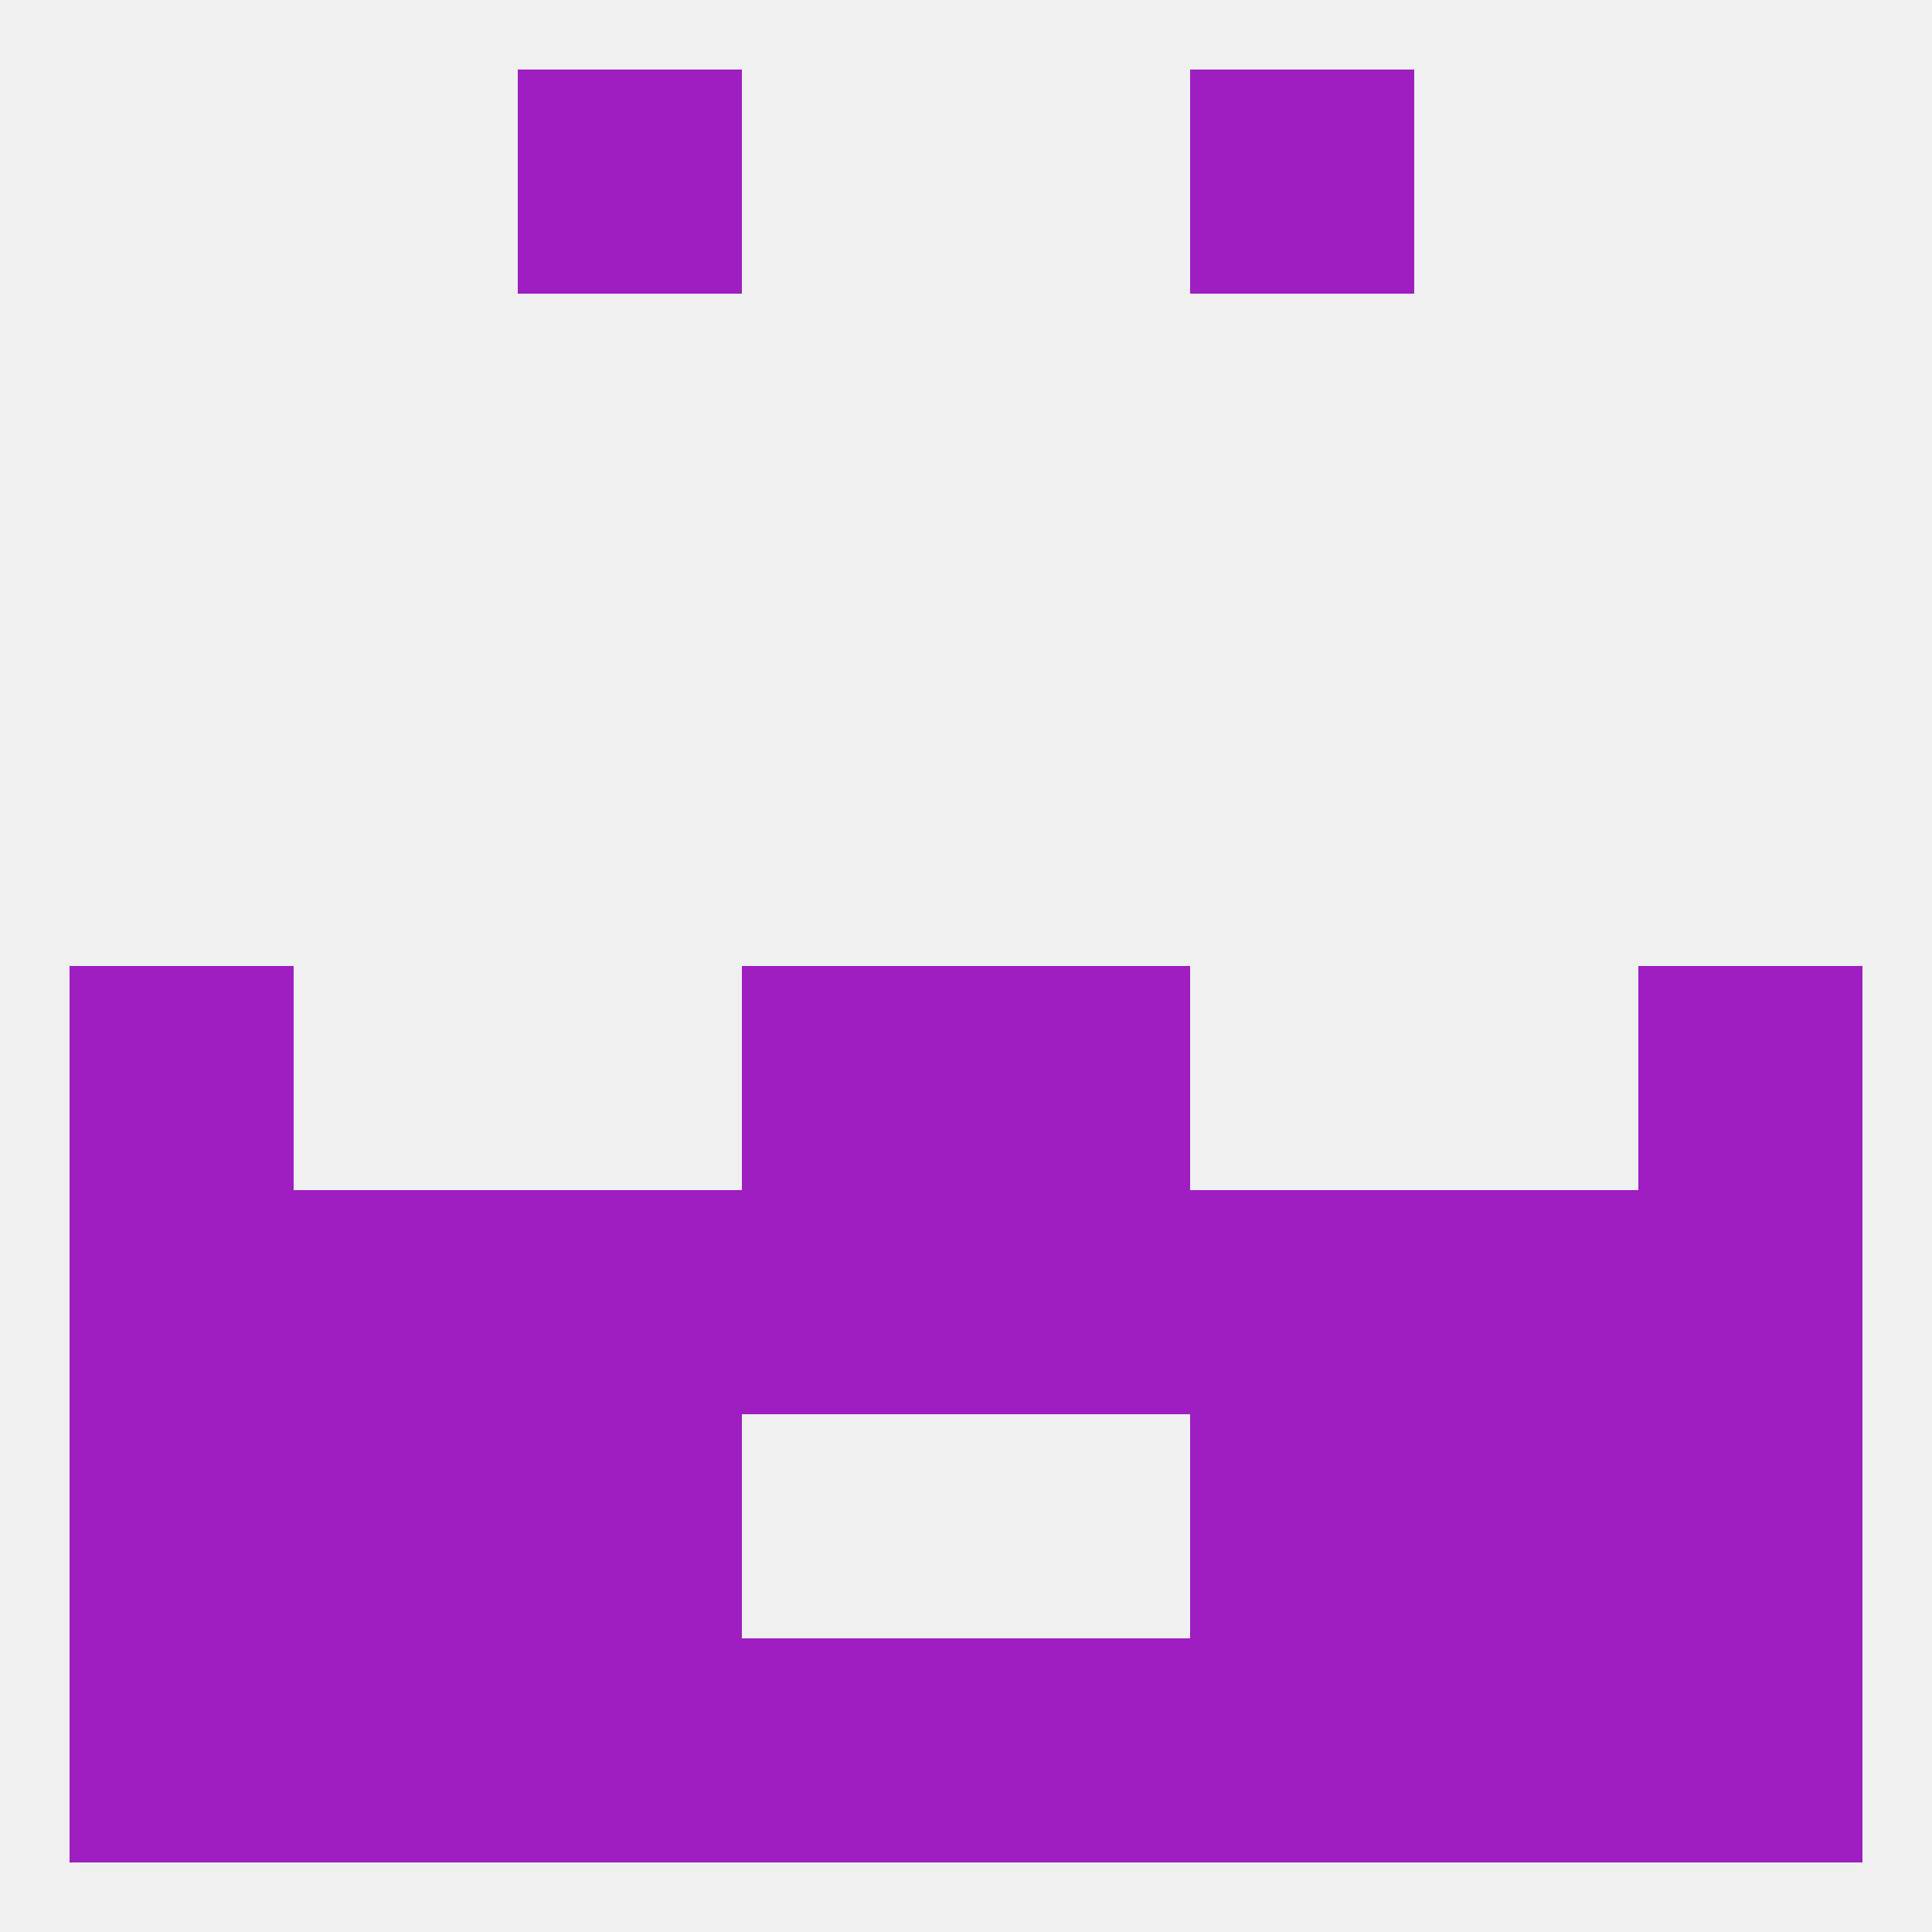
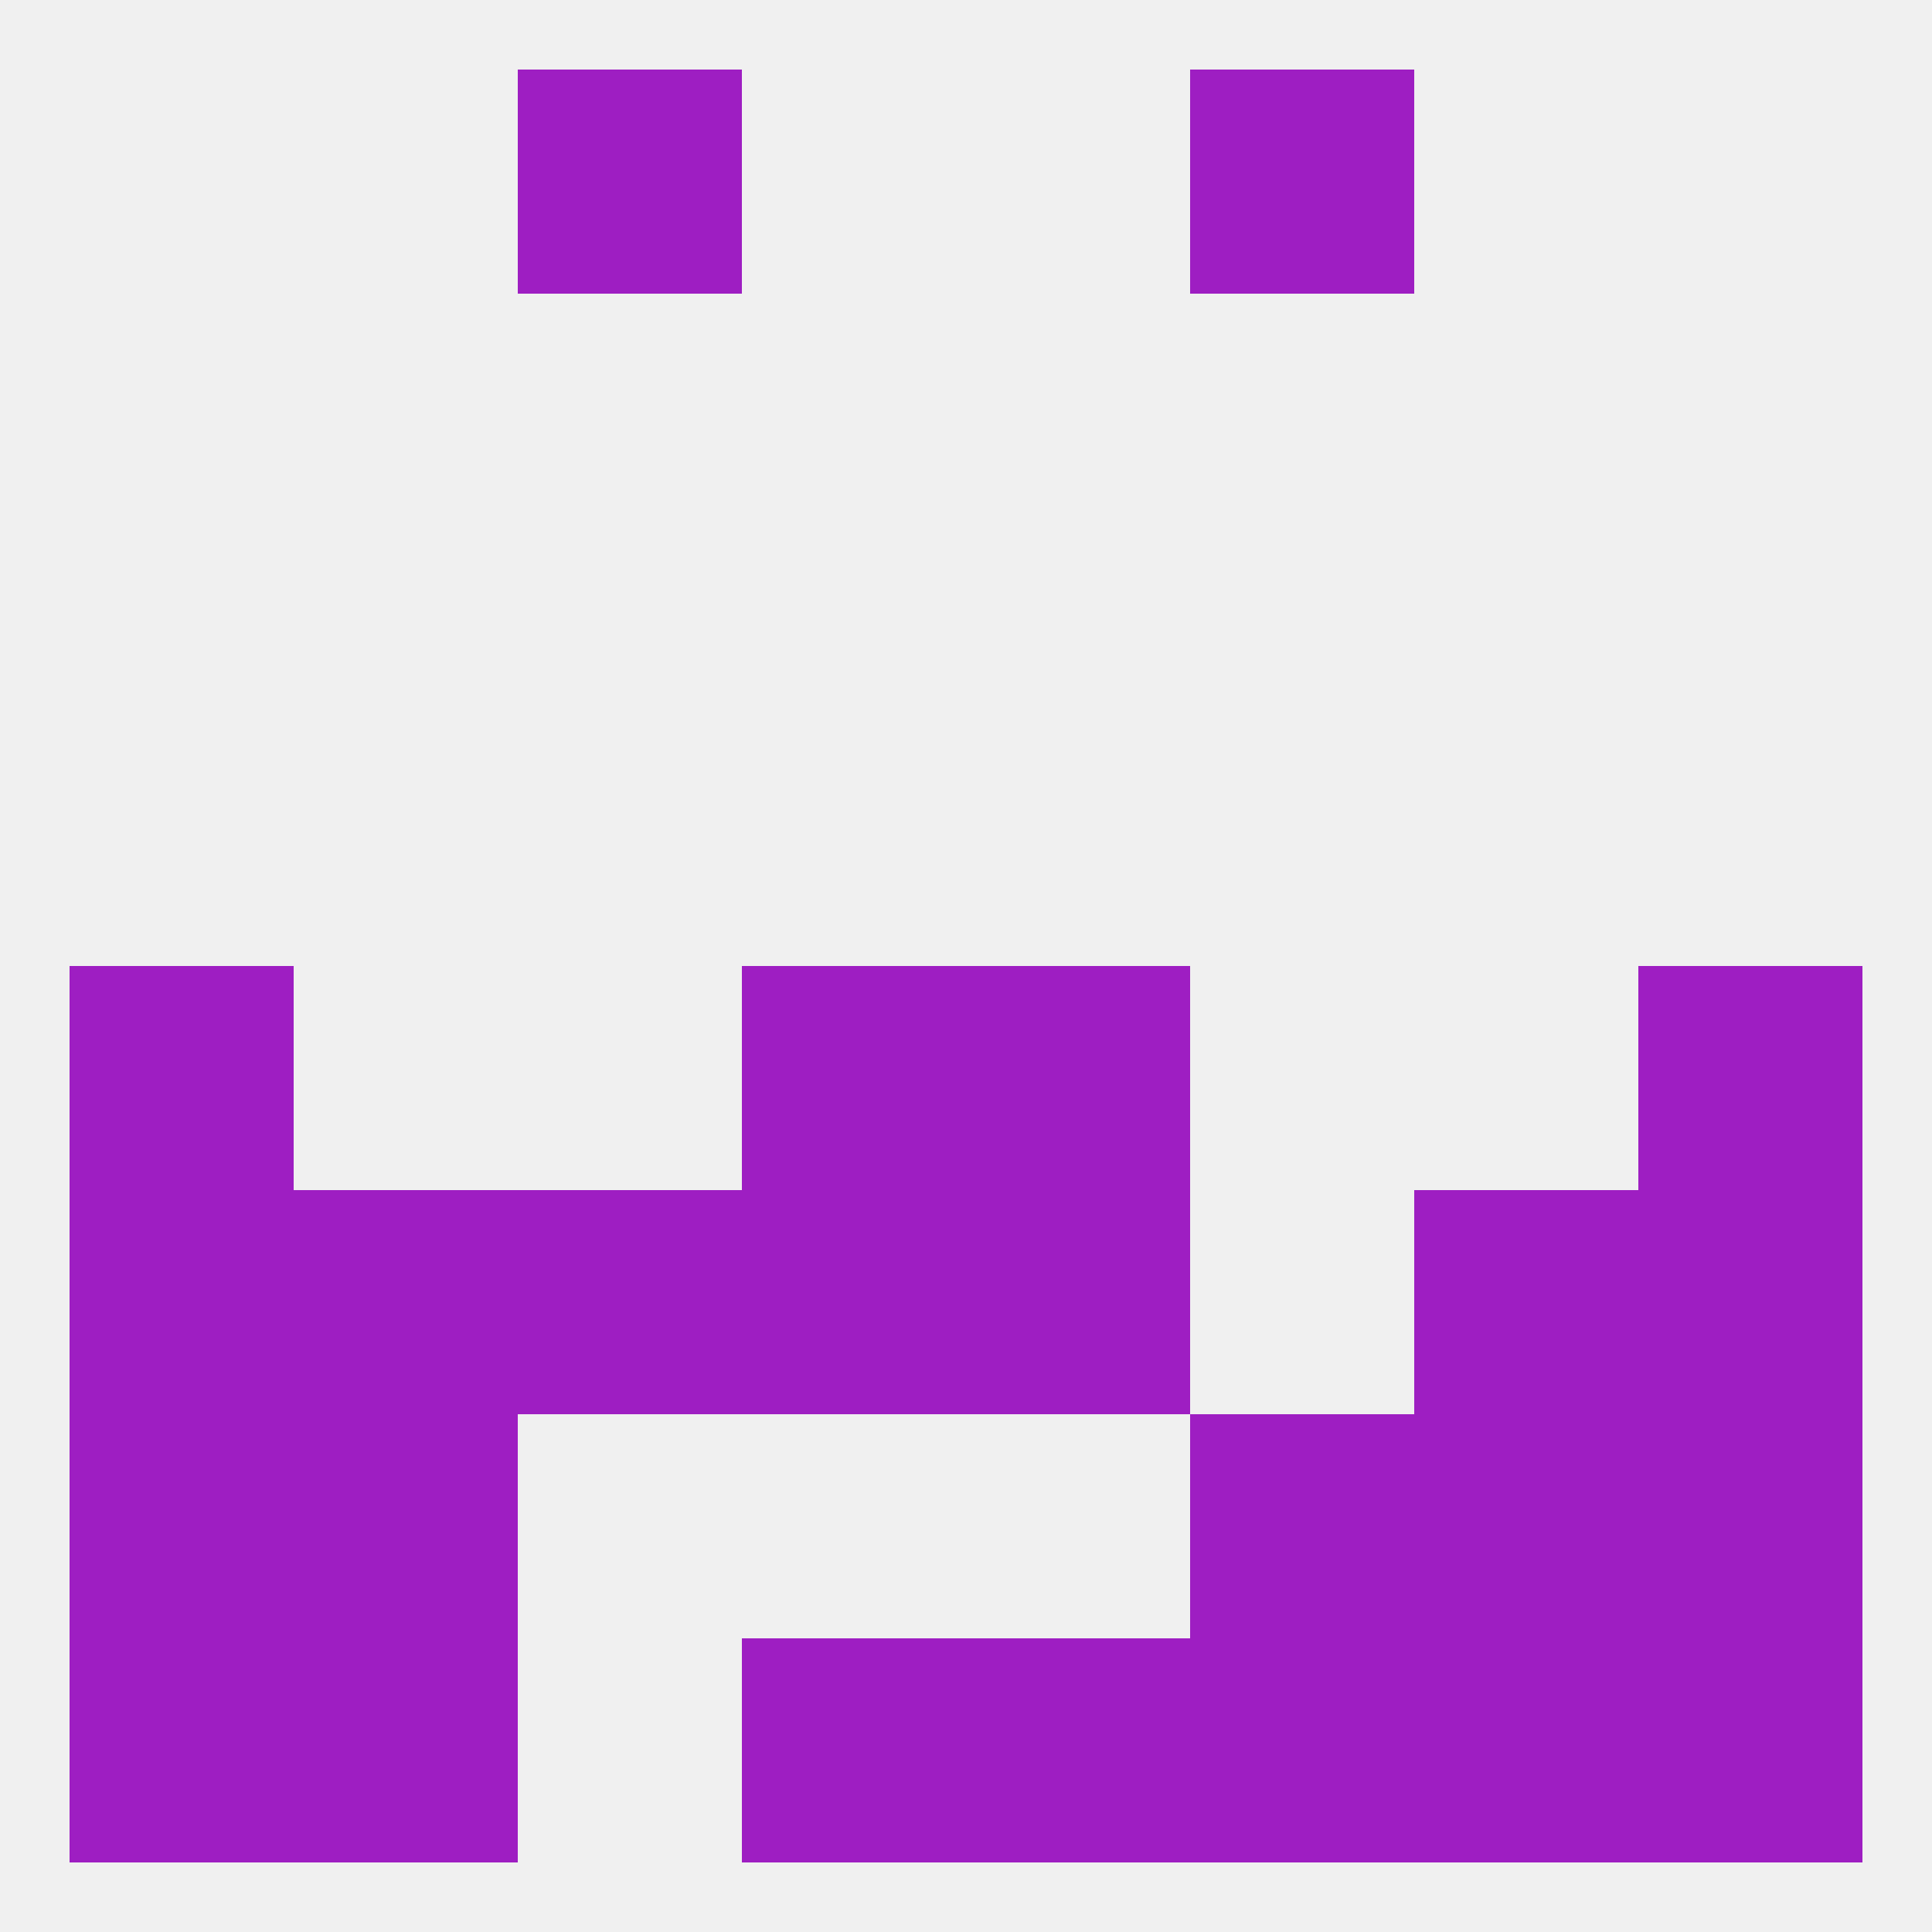
<svg xmlns="http://www.w3.org/2000/svg" version="1.1" baseprofile="full" width="250" height="250" viewBox="0 0 250 250">
  <rect width="100%" height="100%" fill="rgba(240,240,240,255)" />
  <rect x="96" y="125" width="29" height="29" fill="rgba(158,30,194,255)" />
  <rect x="125" y="125" width="29" height="29" fill="rgba(158,30,194,255)" />
  <rect x="9" y="125" width="29" height="29" fill="rgba(158,30,194,255)" />
  <rect x="212" y="125" width="29" height="29" fill="rgba(158,30,194,255)" />
  <rect x="125" y="154" width="29" height="29" fill="rgba(158,30,194,255)" />
  <rect x="9" y="154" width="29" height="29" fill="rgba(158,30,194,255)" />
  <rect x="212" y="154" width="29" height="29" fill="rgba(158,30,194,255)" />
  <rect x="38" y="154" width="29" height="29" fill="rgba(158,30,194,255)" />
  <rect x="183" y="154" width="29" height="29" fill="rgba(158,30,194,255)" />
  <rect x="67" y="154" width="29" height="29" fill="rgba(158,30,194,255)" />
-   <rect x="154" y="154" width="29" height="29" fill="rgba(158,30,194,255)" />
  <rect x="96" y="154" width="29" height="29" fill="rgba(158,30,194,255)" />
  <rect x="38" y="183" width="29" height="29" fill="rgba(158,30,194,255)" />
  <rect x="183" y="183" width="29" height="29" fill="rgba(158,30,194,255)" />
-   <rect x="67" y="183" width="29" height="29" fill="rgba(158,30,194,255)" />
  <rect x="154" y="183" width="29" height="29" fill="rgba(158,30,194,255)" />
  <rect x="9" y="183" width="29" height="29" fill="rgba(158,30,194,255)" />
  <rect x="212" y="183" width="29" height="29" fill="rgba(158,30,194,255)" />
  <rect x="67" y="9" width="29" height="29" fill="rgba(158,30,194,255)" />
  <rect x="154" y="9" width="29" height="29" fill="rgba(158,30,194,255)" />
-   <rect x="67" y="212" width="29" height="29" fill="rgba(158,30,194,255)" />
  <rect x="154" y="212" width="29" height="29" fill="rgba(158,30,194,255)" />
  <rect x="38" y="212" width="29" height="29" fill="rgba(158,30,194,255)" />
  <rect x="9" y="212" width="29" height="29" fill="rgba(158,30,194,255)" />
  <rect x="183" y="212" width="29" height="29" fill="rgba(158,30,194,255)" />
  <rect x="96" y="212" width="29" height="29" fill="rgba(158,30,194,255)" />
  <rect x="125" y="212" width="29" height="29" fill="rgba(158,30,194,255)" />
  <rect x="212" y="212" width="29" height="29" fill="rgba(158,30,194,255)" />
</svg>